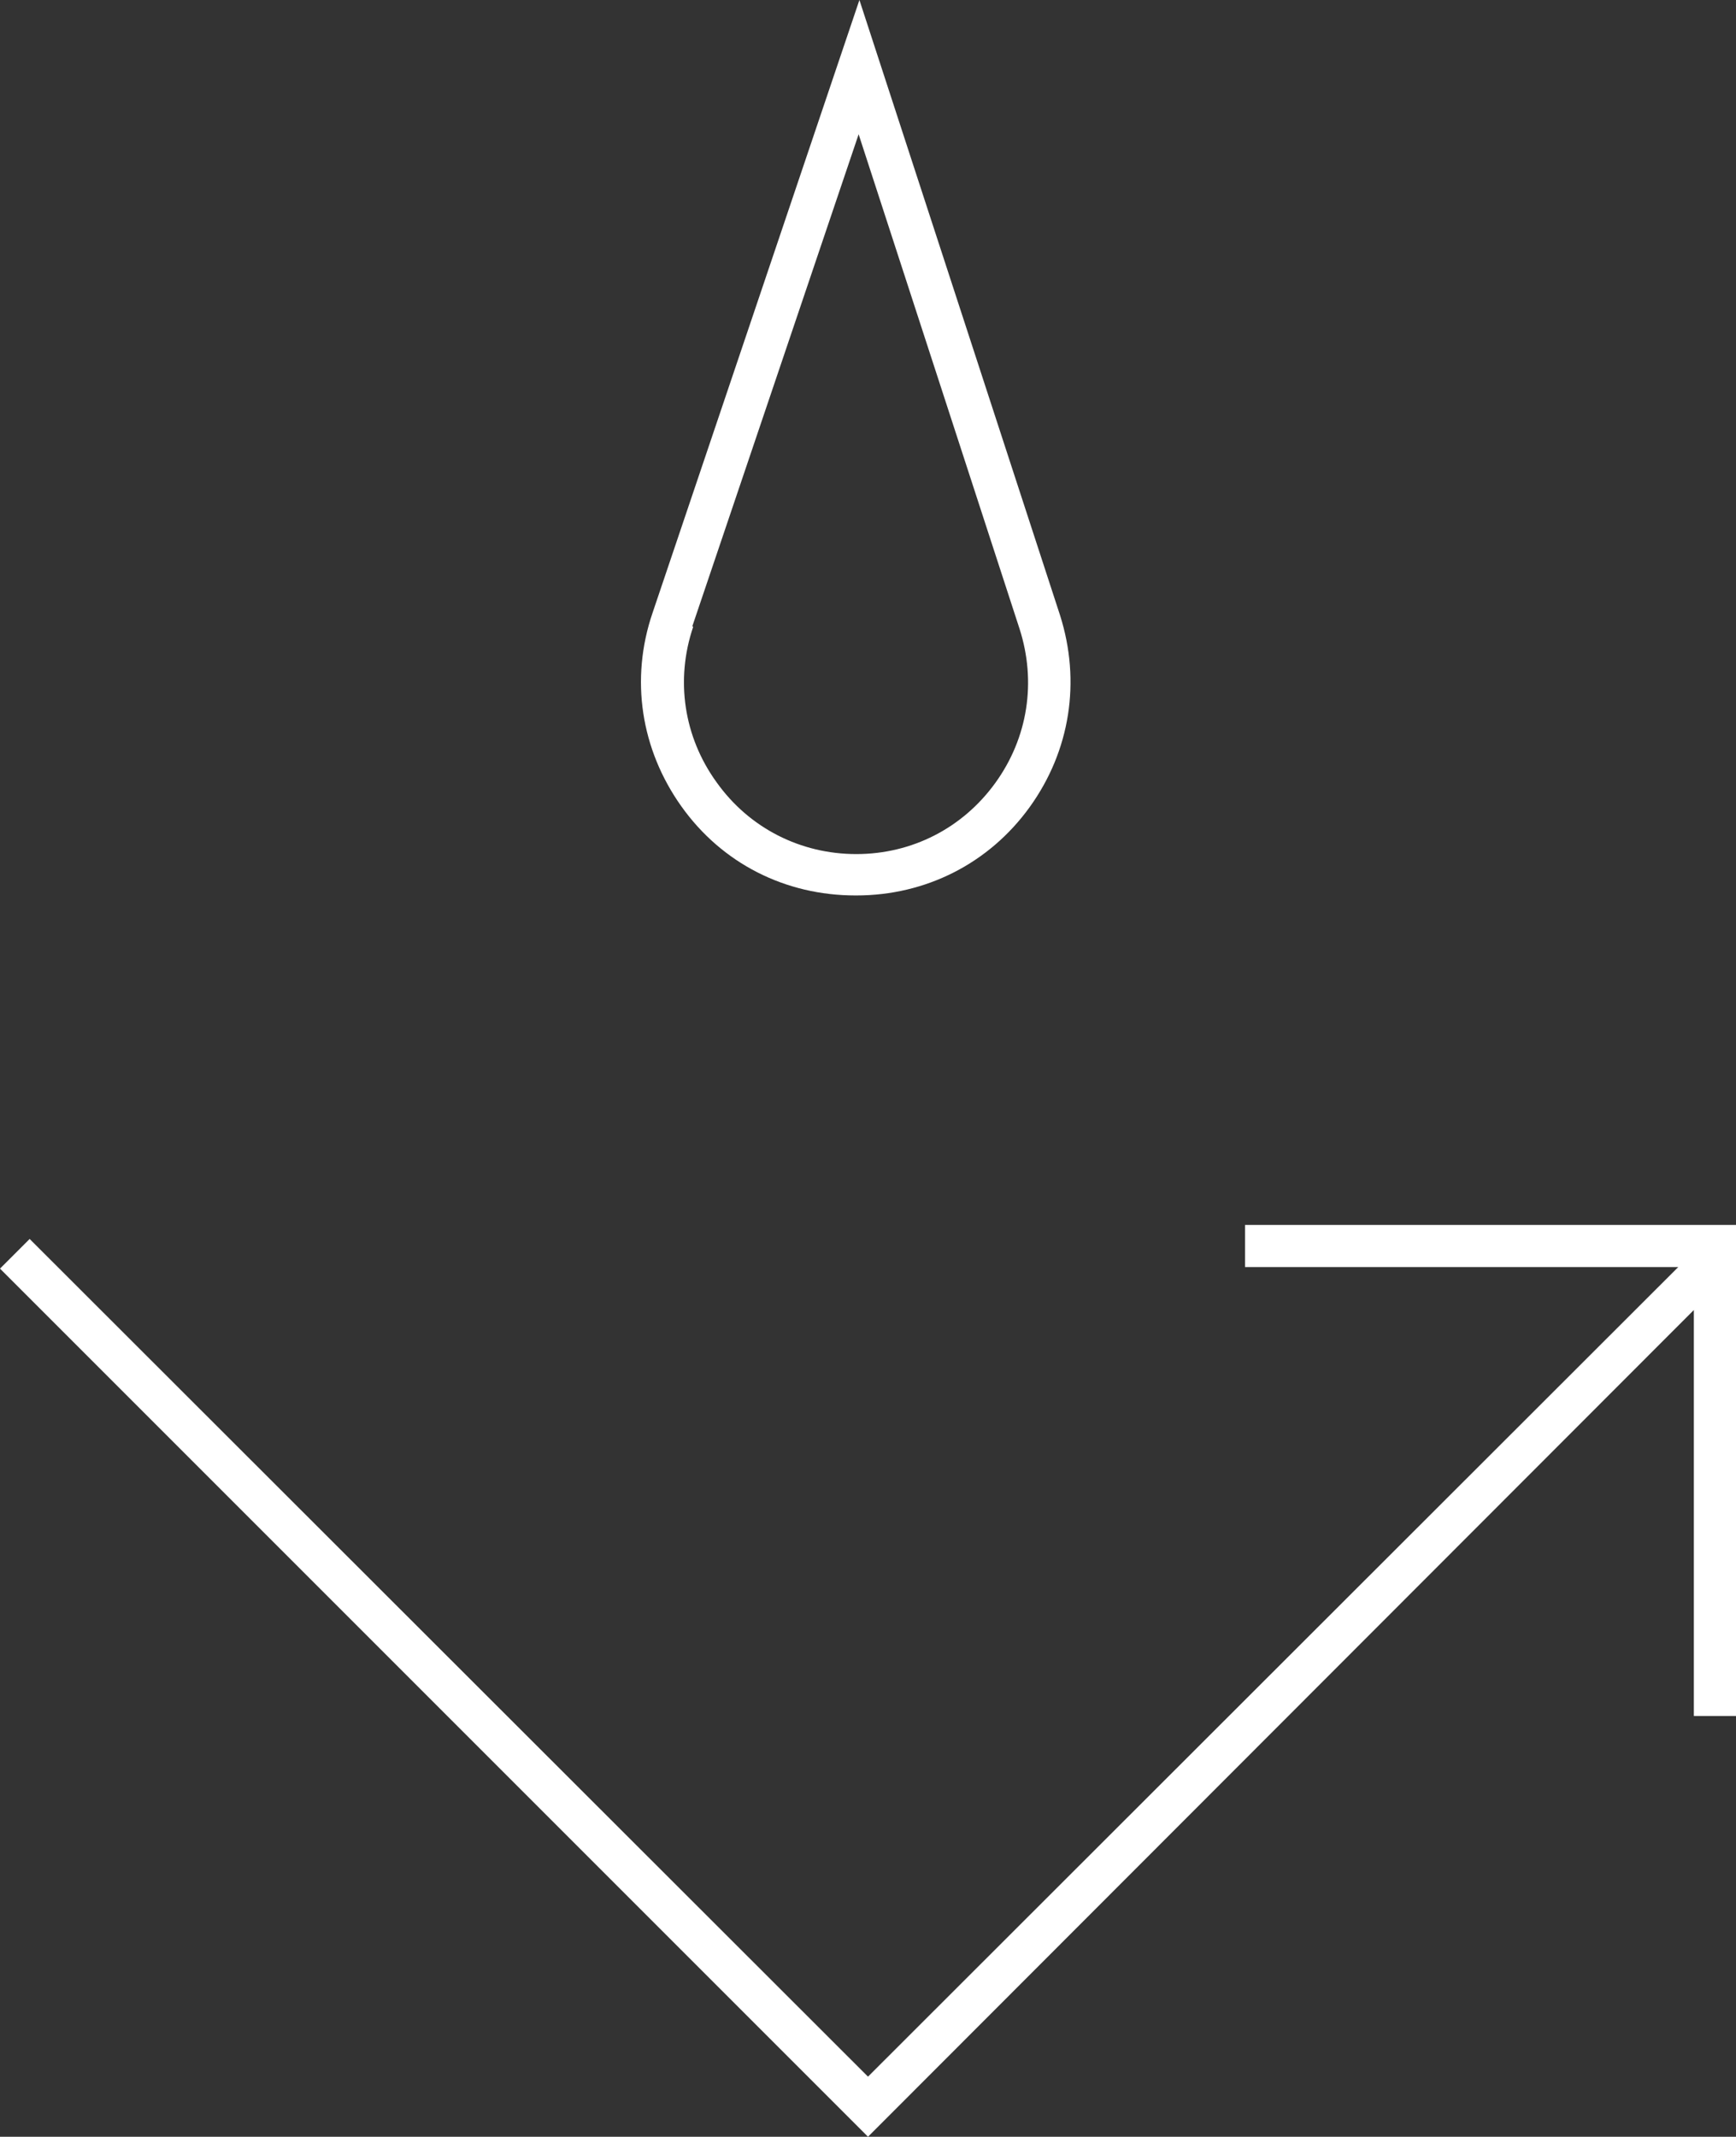
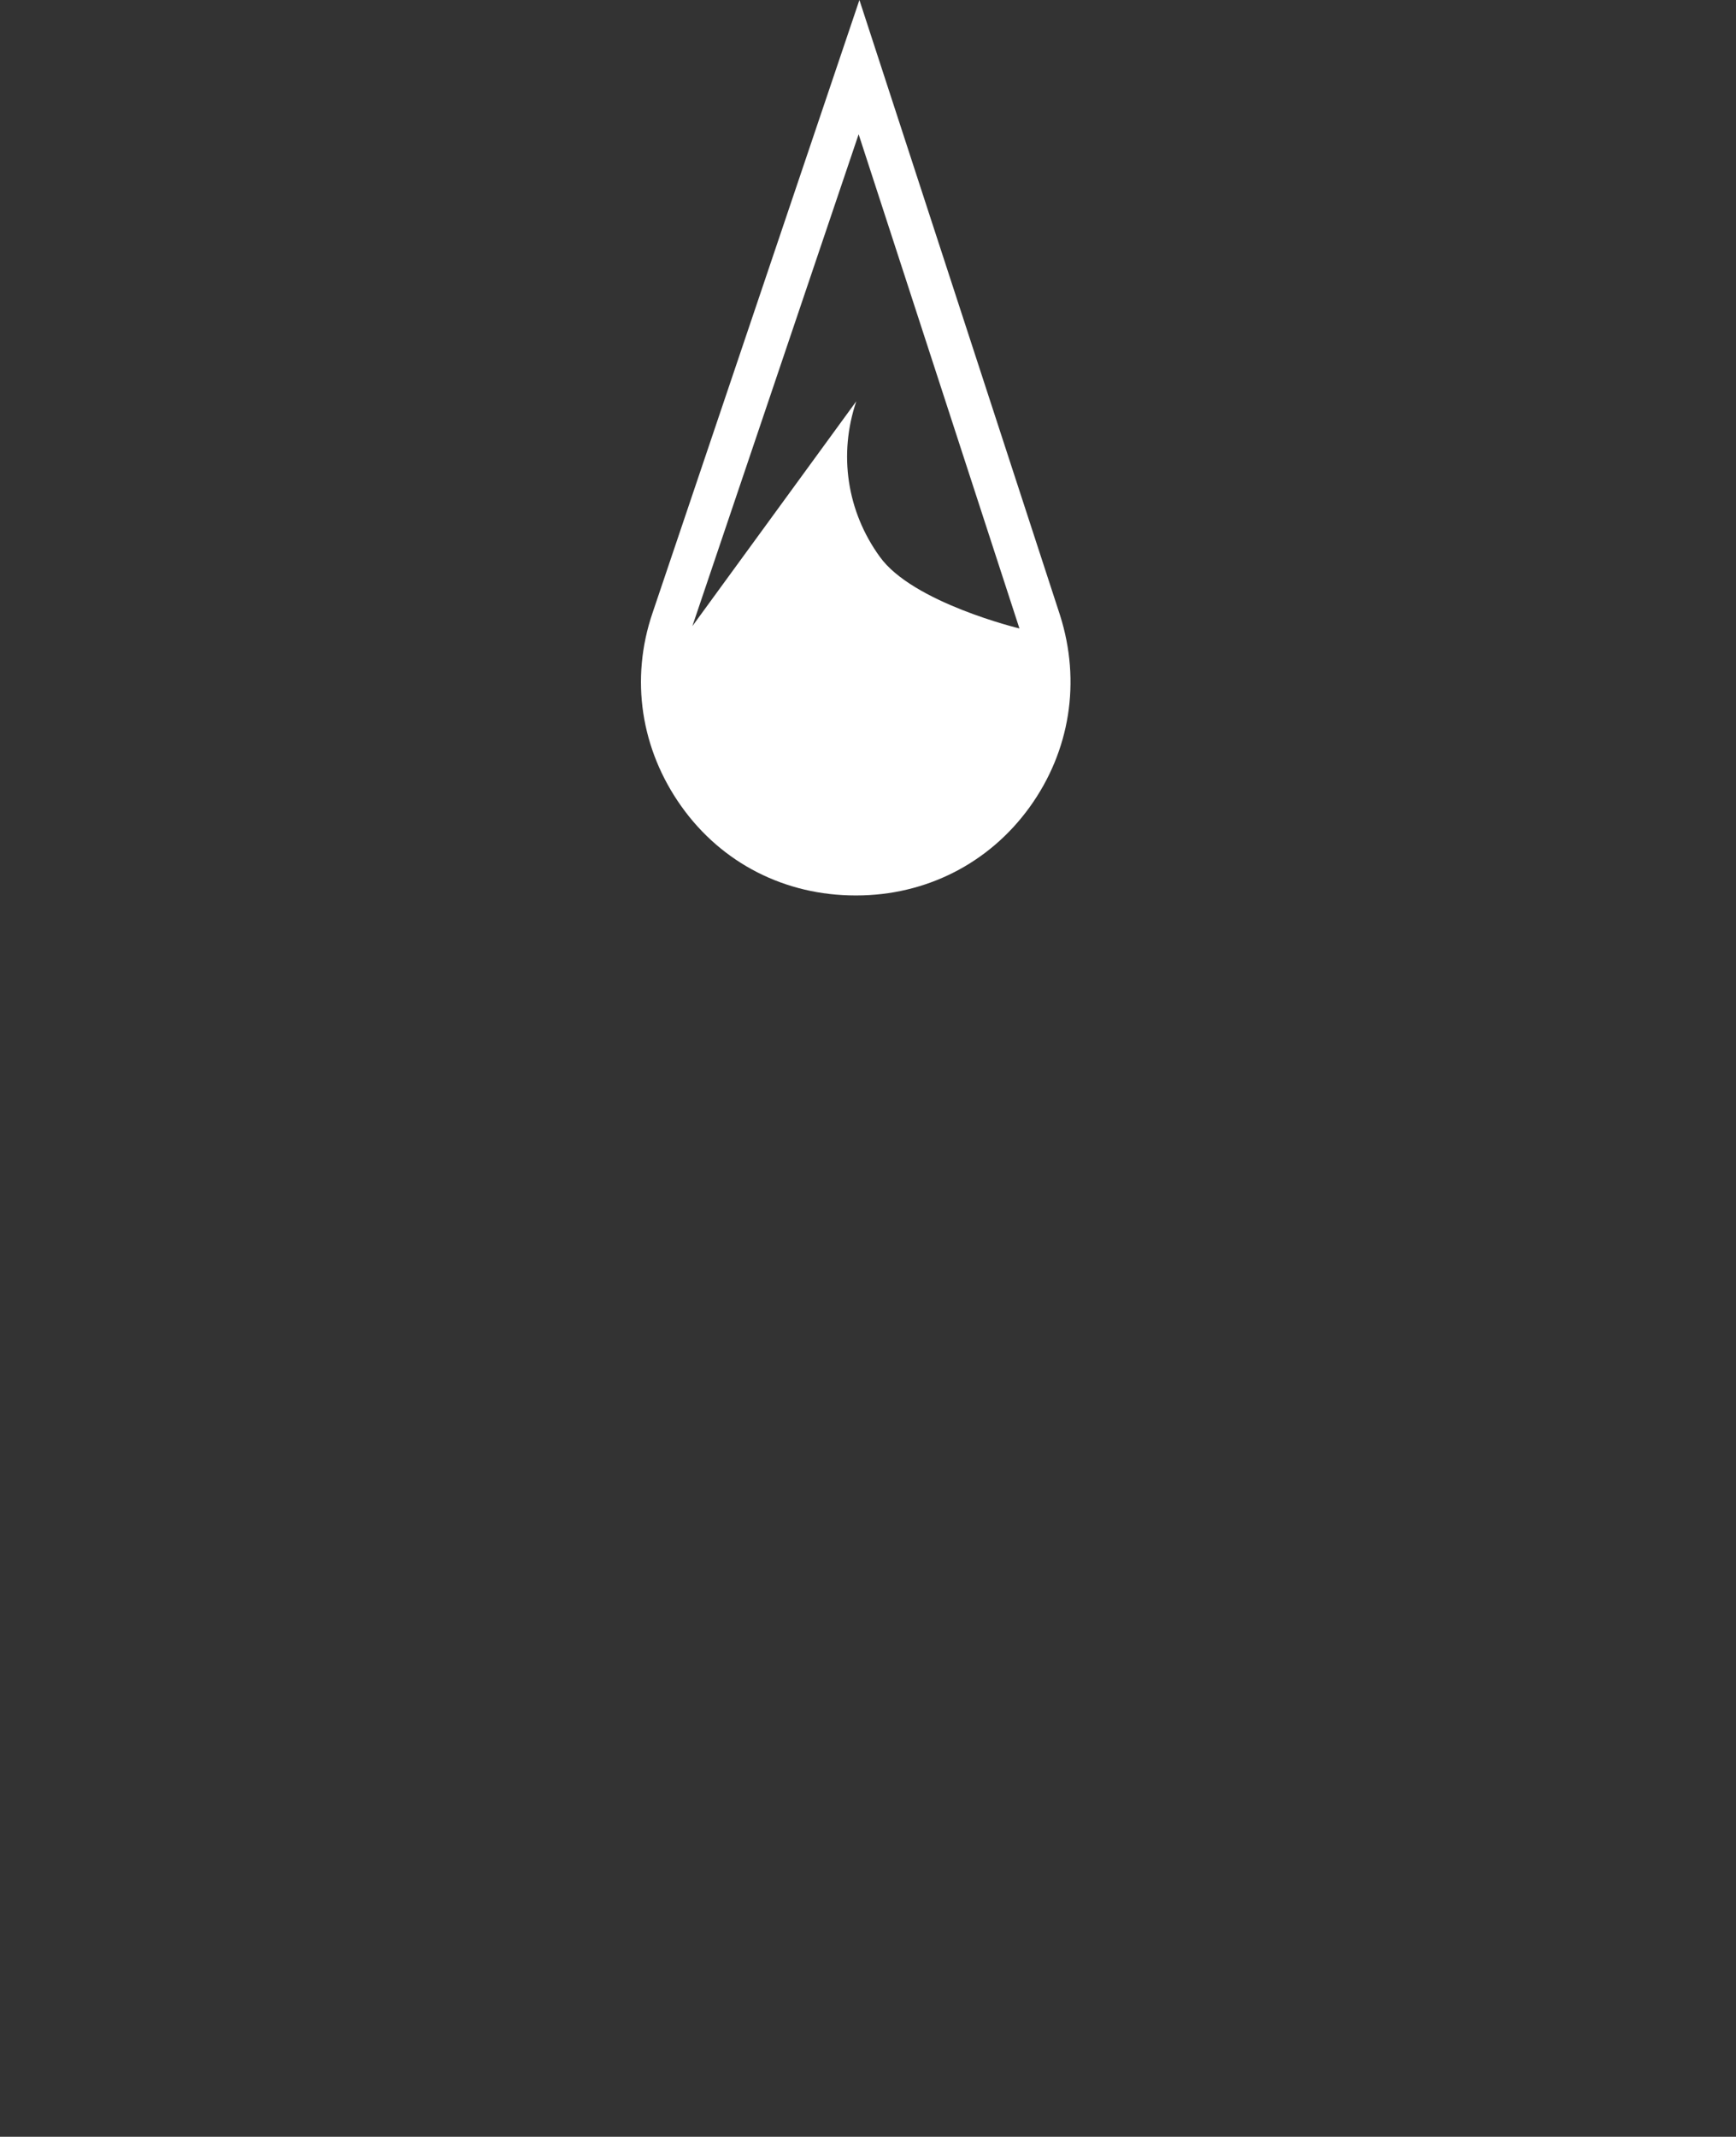
<svg xmlns="http://www.w3.org/2000/svg" id="Capa_2" viewBox="0 0 22.24 27.37">
  <rect x="0" y="0" width="22.24" height="27.37" fill="#333333" stroke="none" />
  <defs>
    <style>.cls-1{fill:#fff;stroke-width:0px;}</style>
  </defs>
  <g id="Capa_1-2">
-     <path class="cls-1" d="m10.97,11.47c.89,0,1.7-.41,2.22-1.13.52-.72.66-1.61.39-2.46L11.01,0l-2.65,7.85c-.29.85-.15,1.75.37,2.48.52.73,1.33,1.14,2.23,1.14m-2.09-3.45l2.13-6.3,2.06,6.33c.22.68.11,1.4-.31,1.98-.42.58-1.07.91-1.78.91s-1.37-.33-1.79-.92c-.42-.58-.53-1.31-.3-1.99" />
-     <polygon class="cls-1" points="15.95 15.69 15.95 16.23 21.5 16.23 11.12 26.6 .38 15.87 0 16.25 11.12 27.37 21.7 16.78 21.7 21.98 22.24 21.98 22.24 15.69 15.95 15.69" />
+     <path class="cls-1" d="m10.97,11.47c.89,0,1.7-.41,2.22-1.13.52-.72.66-1.61.39-2.46L11.01,0l-2.65,7.85c-.29.85-.15,1.75.37,2.48.52.73,1.33,1.14,2.23,1.14m-2.09-3.45l2.13-6.3,2.06,6.33s-1.37-.33-1.79-.92c-.42-.58-.53-1.31-.3-1.99" />
  </g>
</svg>